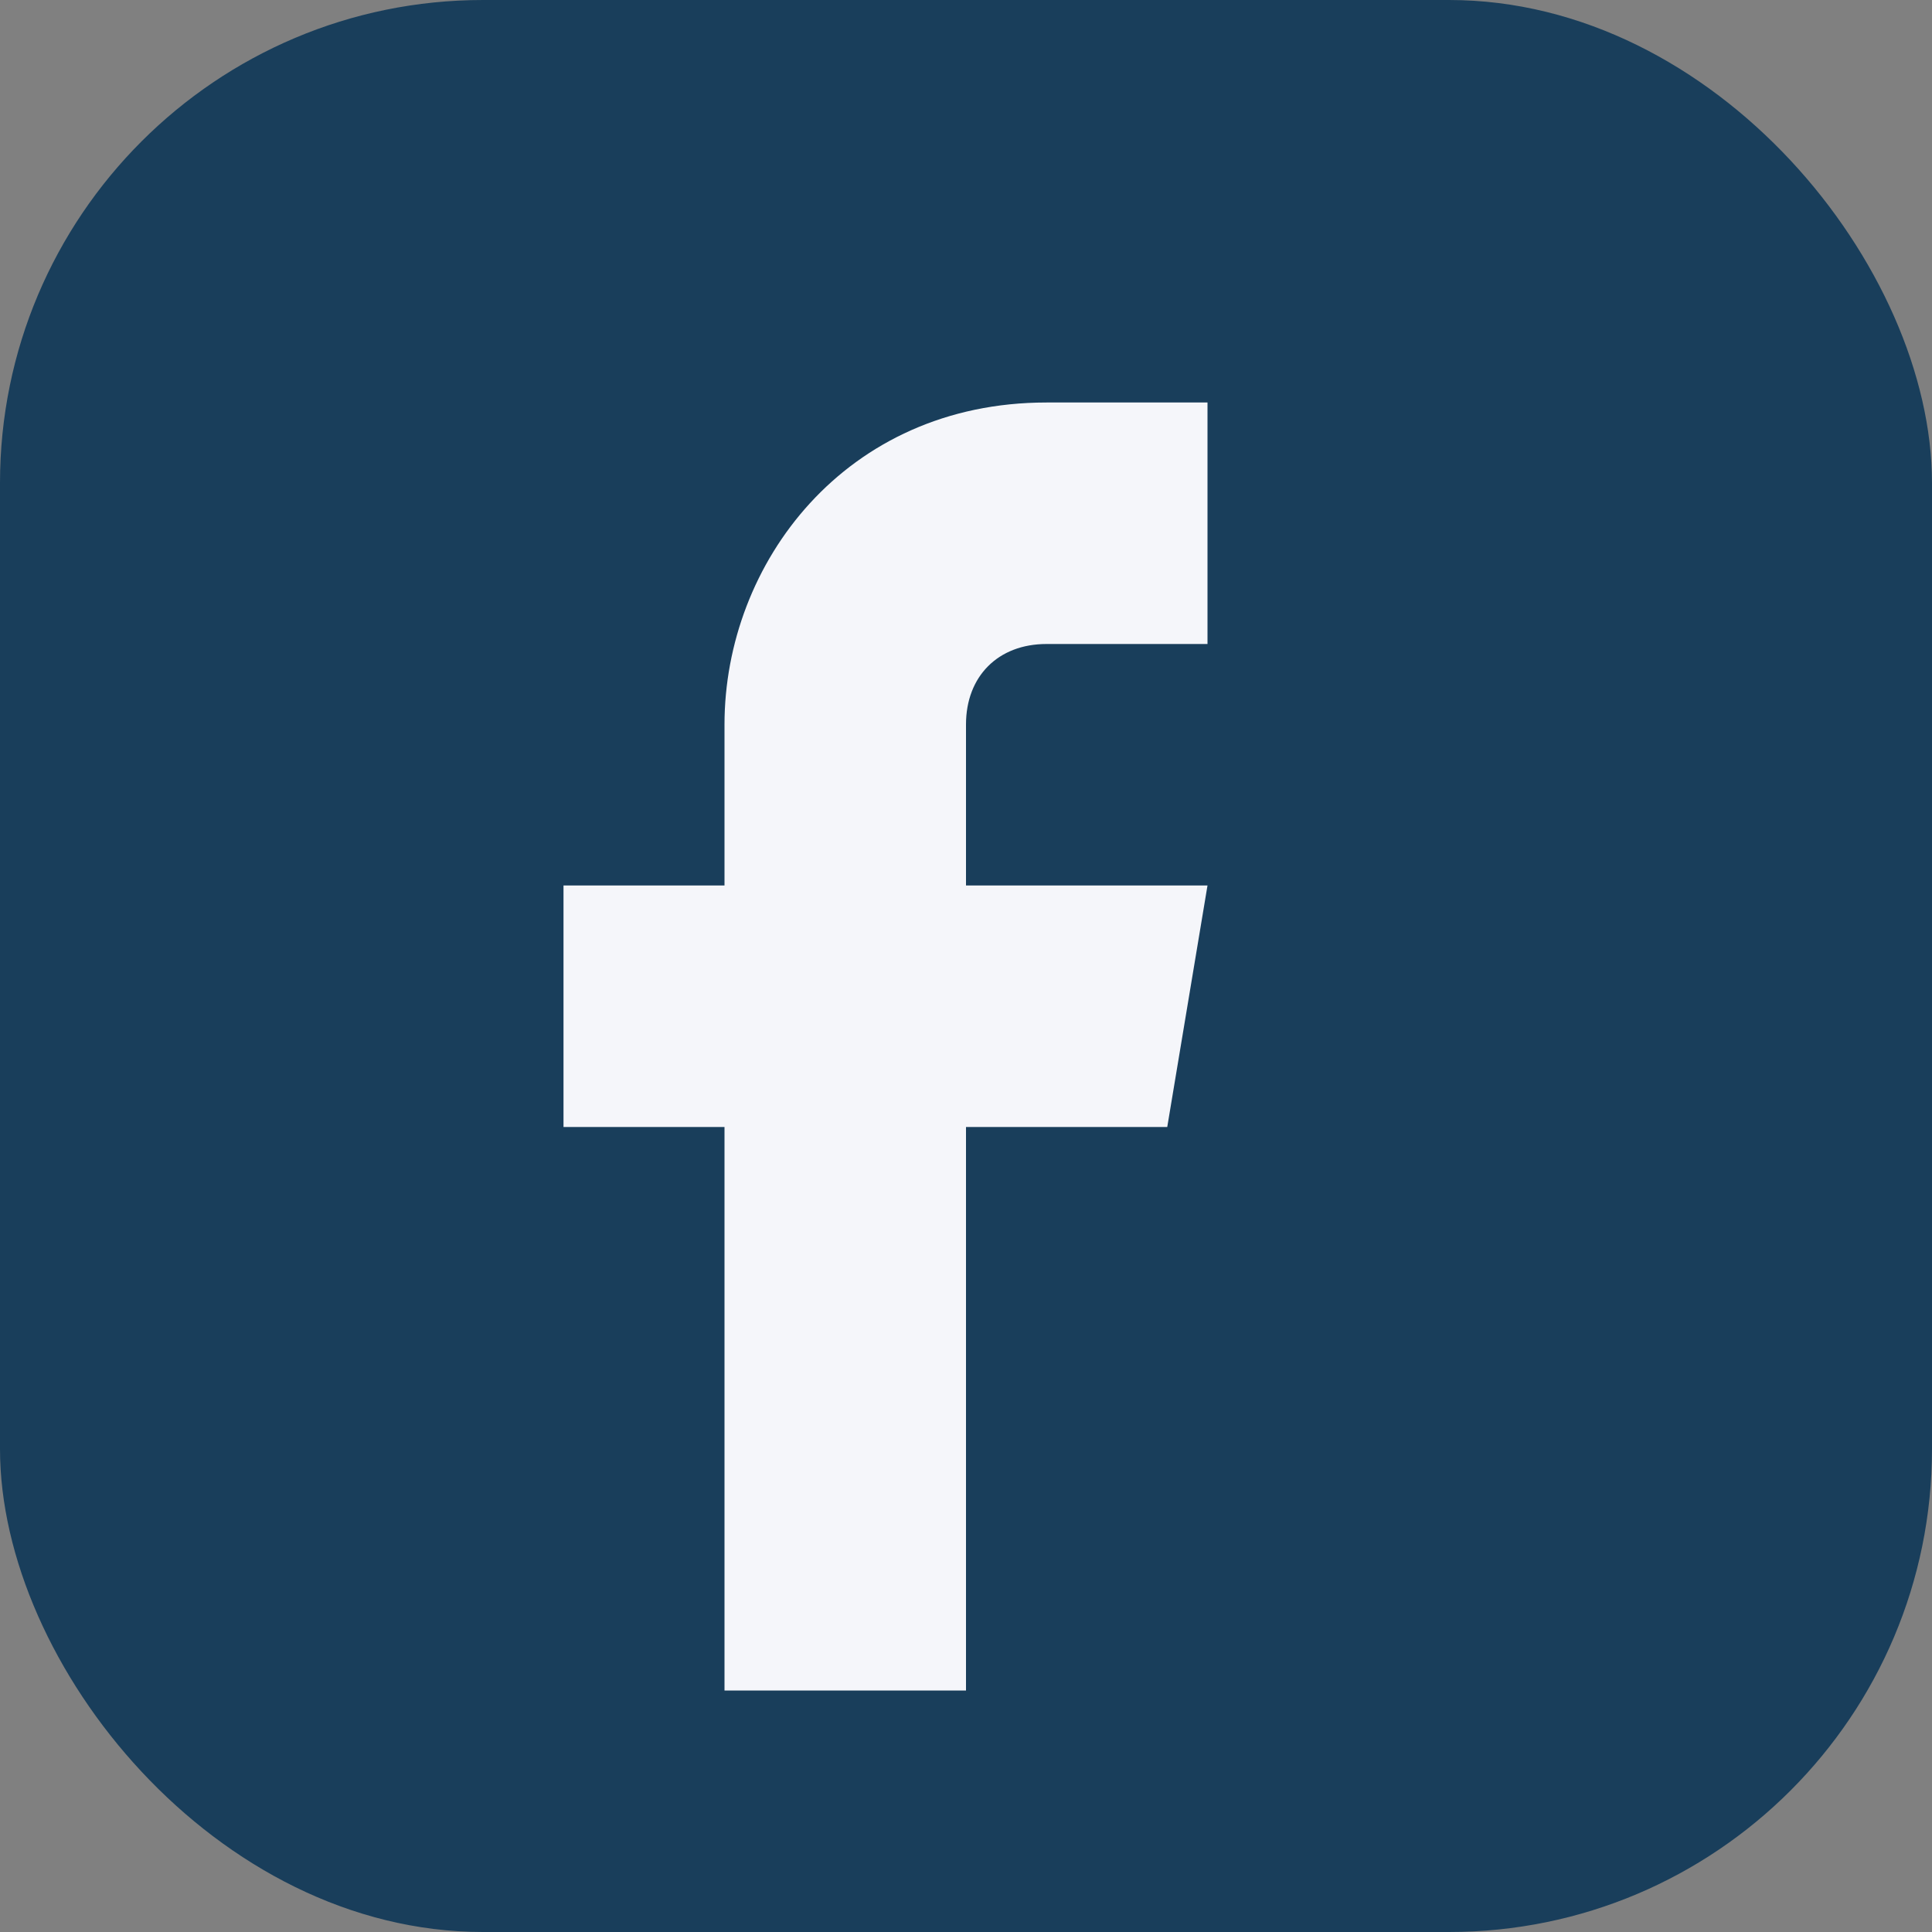
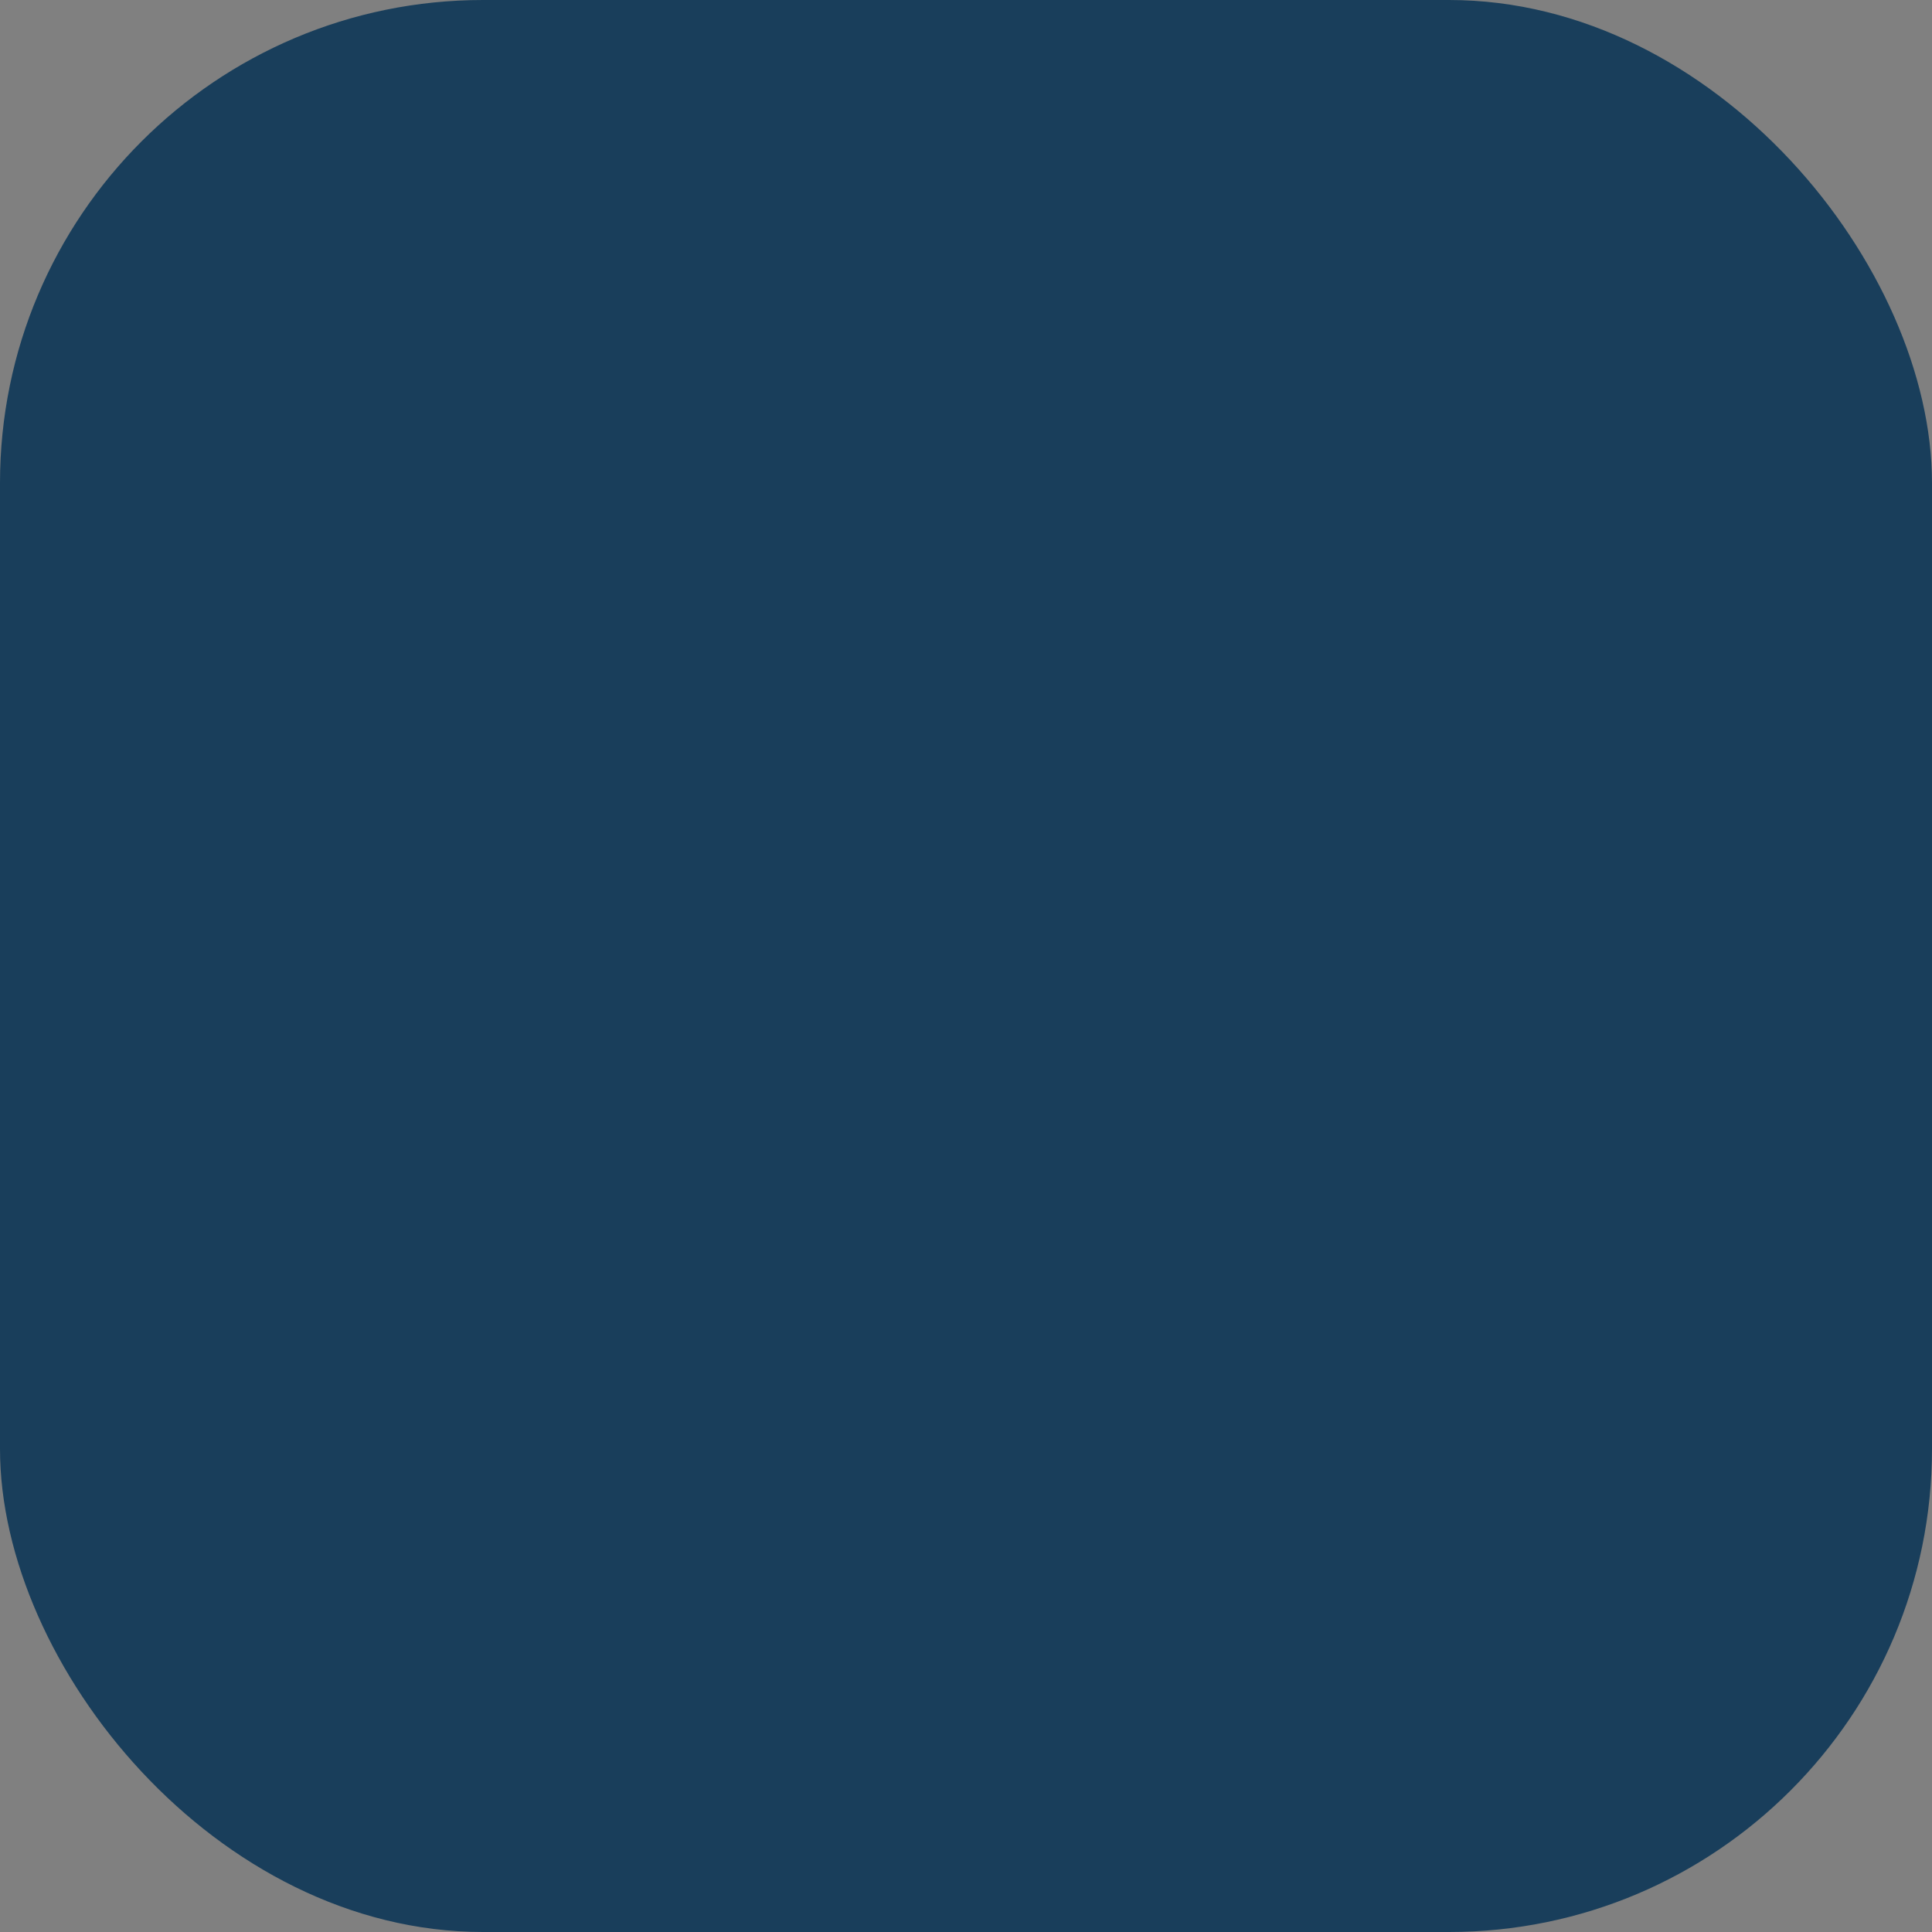
<svg xmlns="http://www.w3.org/2000/svg" width="24" height="24" viewBox="0 0 24 24">
  <rect x="0" y="0" width="24" height="24" fill="#808080" stroke="none" />
  <rect width="24" height="24" rx="6" fill="#193E5B" />
-   <path d="M15 8h-2c-0.6 0-1 .4-1 1v2h3l-.5 3h-2.5v7h-3v-7H7v-3h2V9c0-2 1.5-4 4-4h2v3z" fill="#F5F6FA" />
</svg>